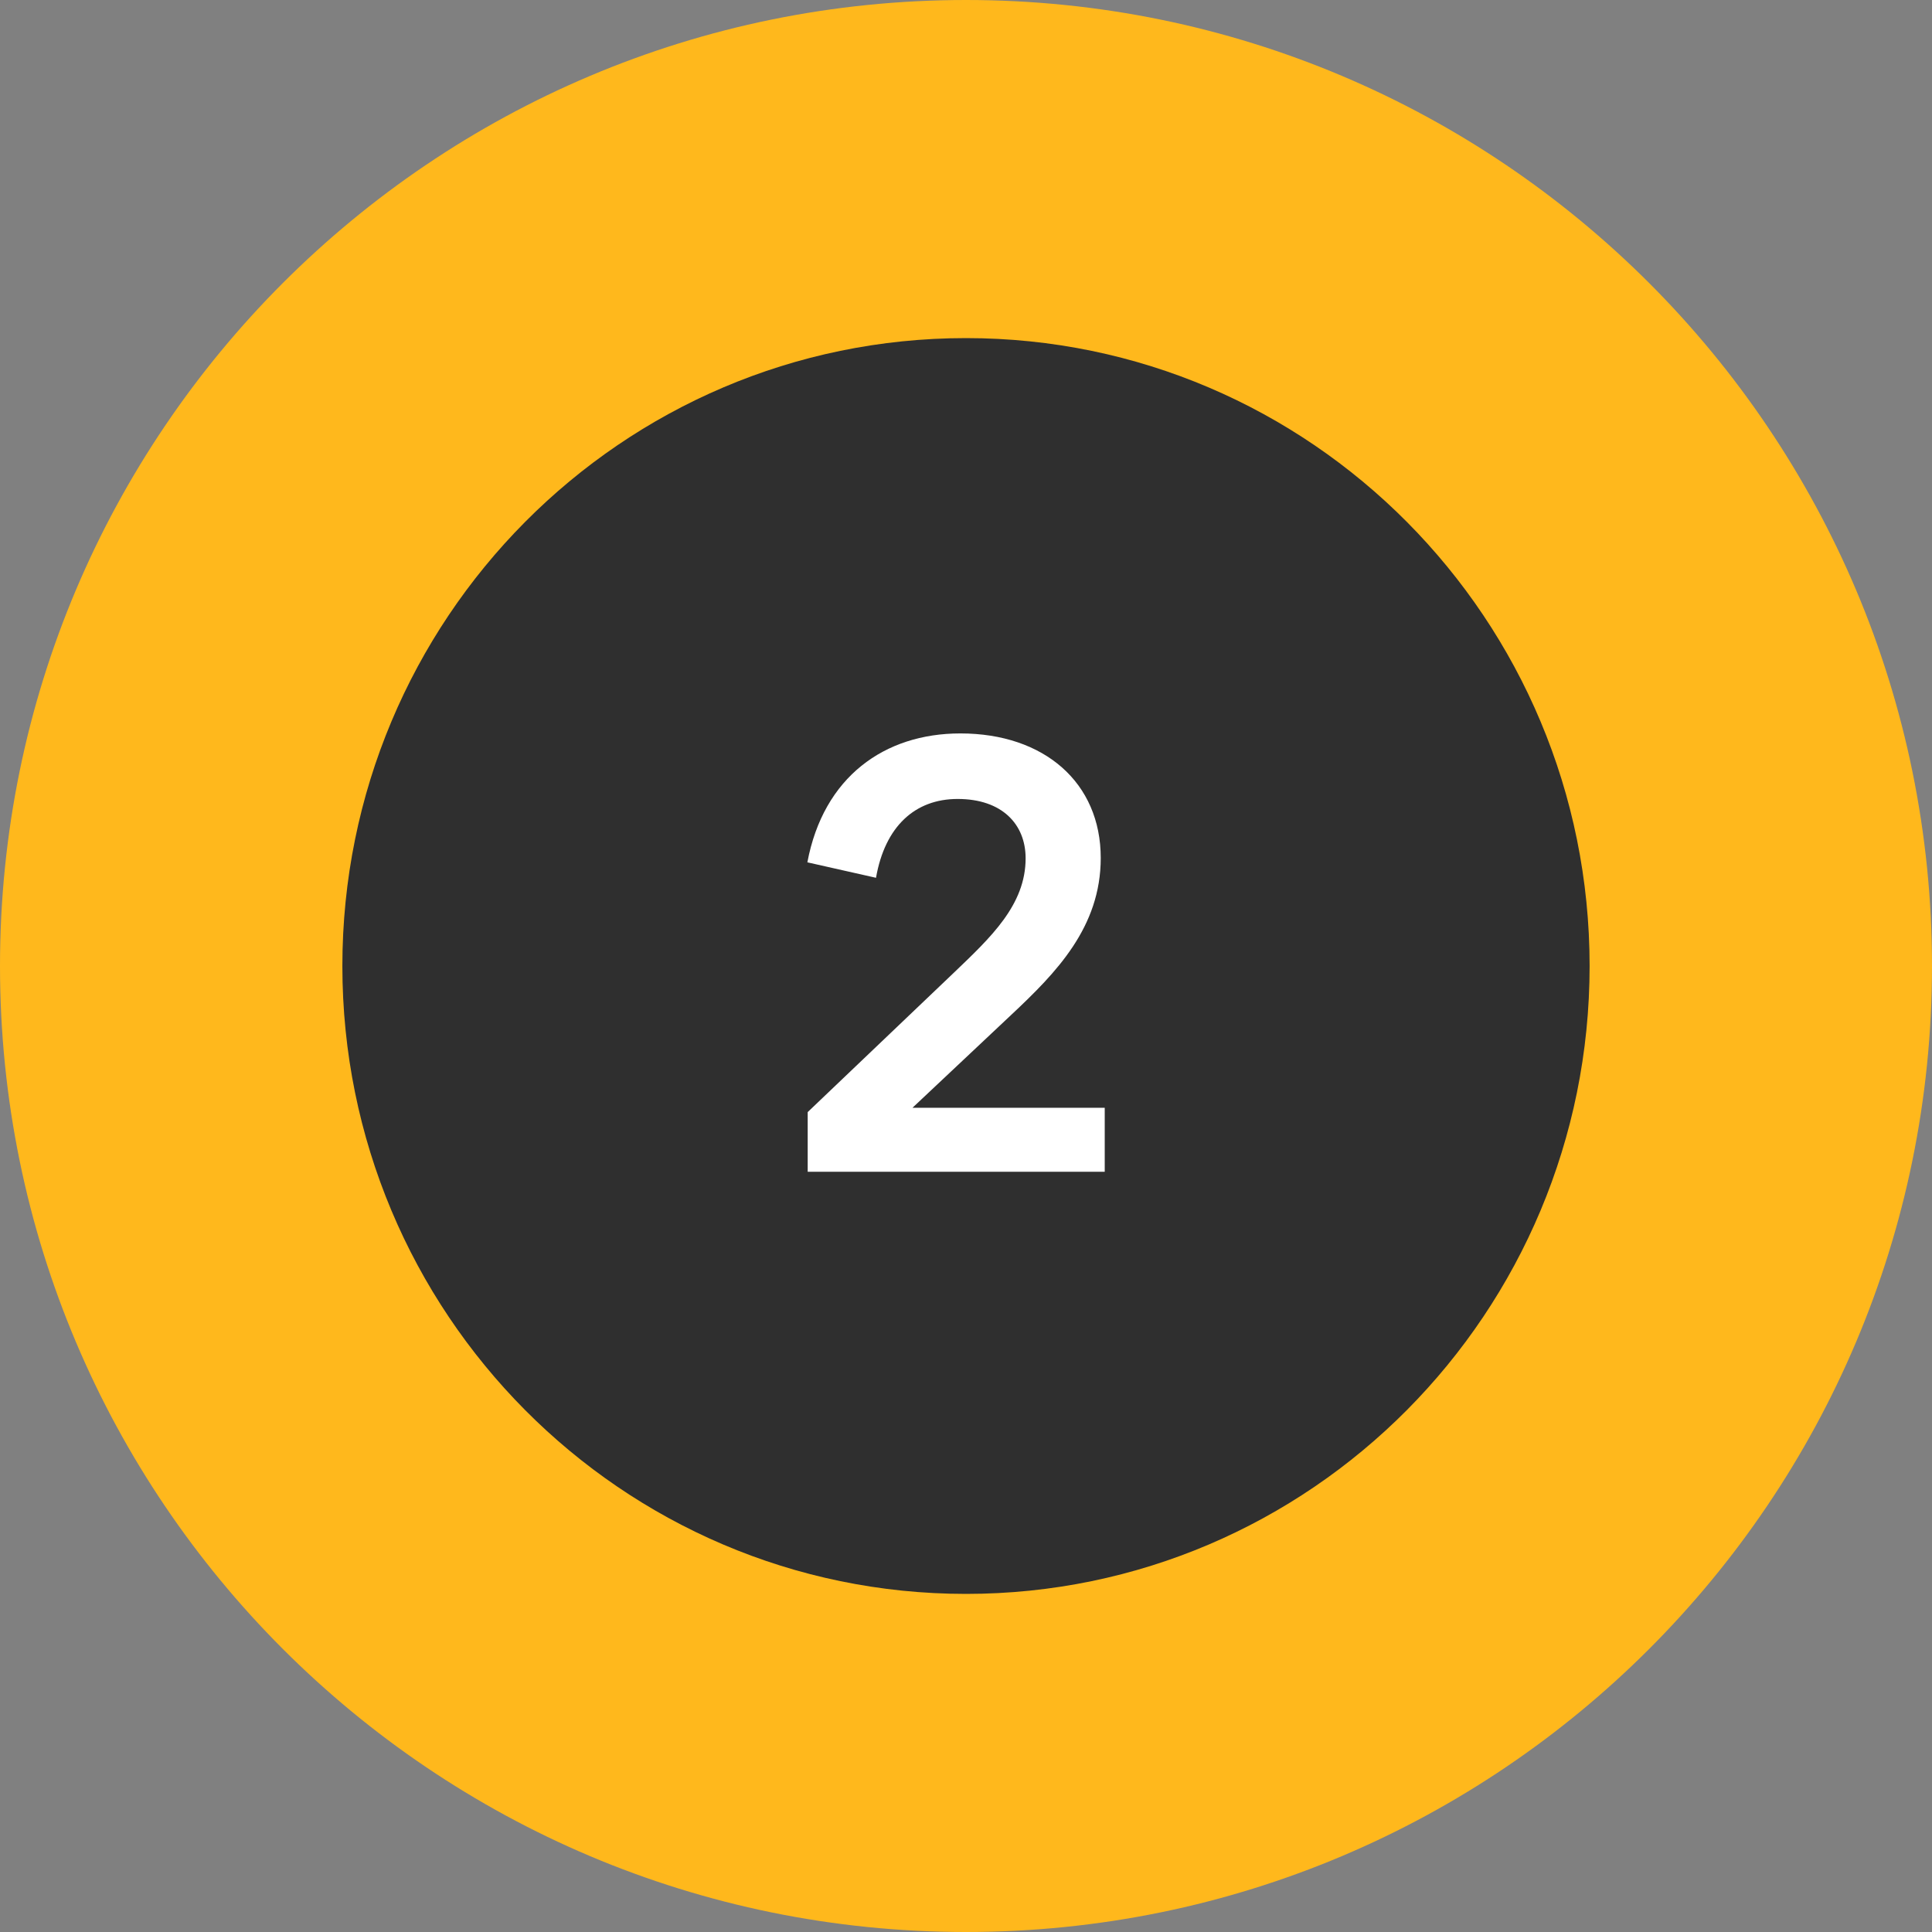
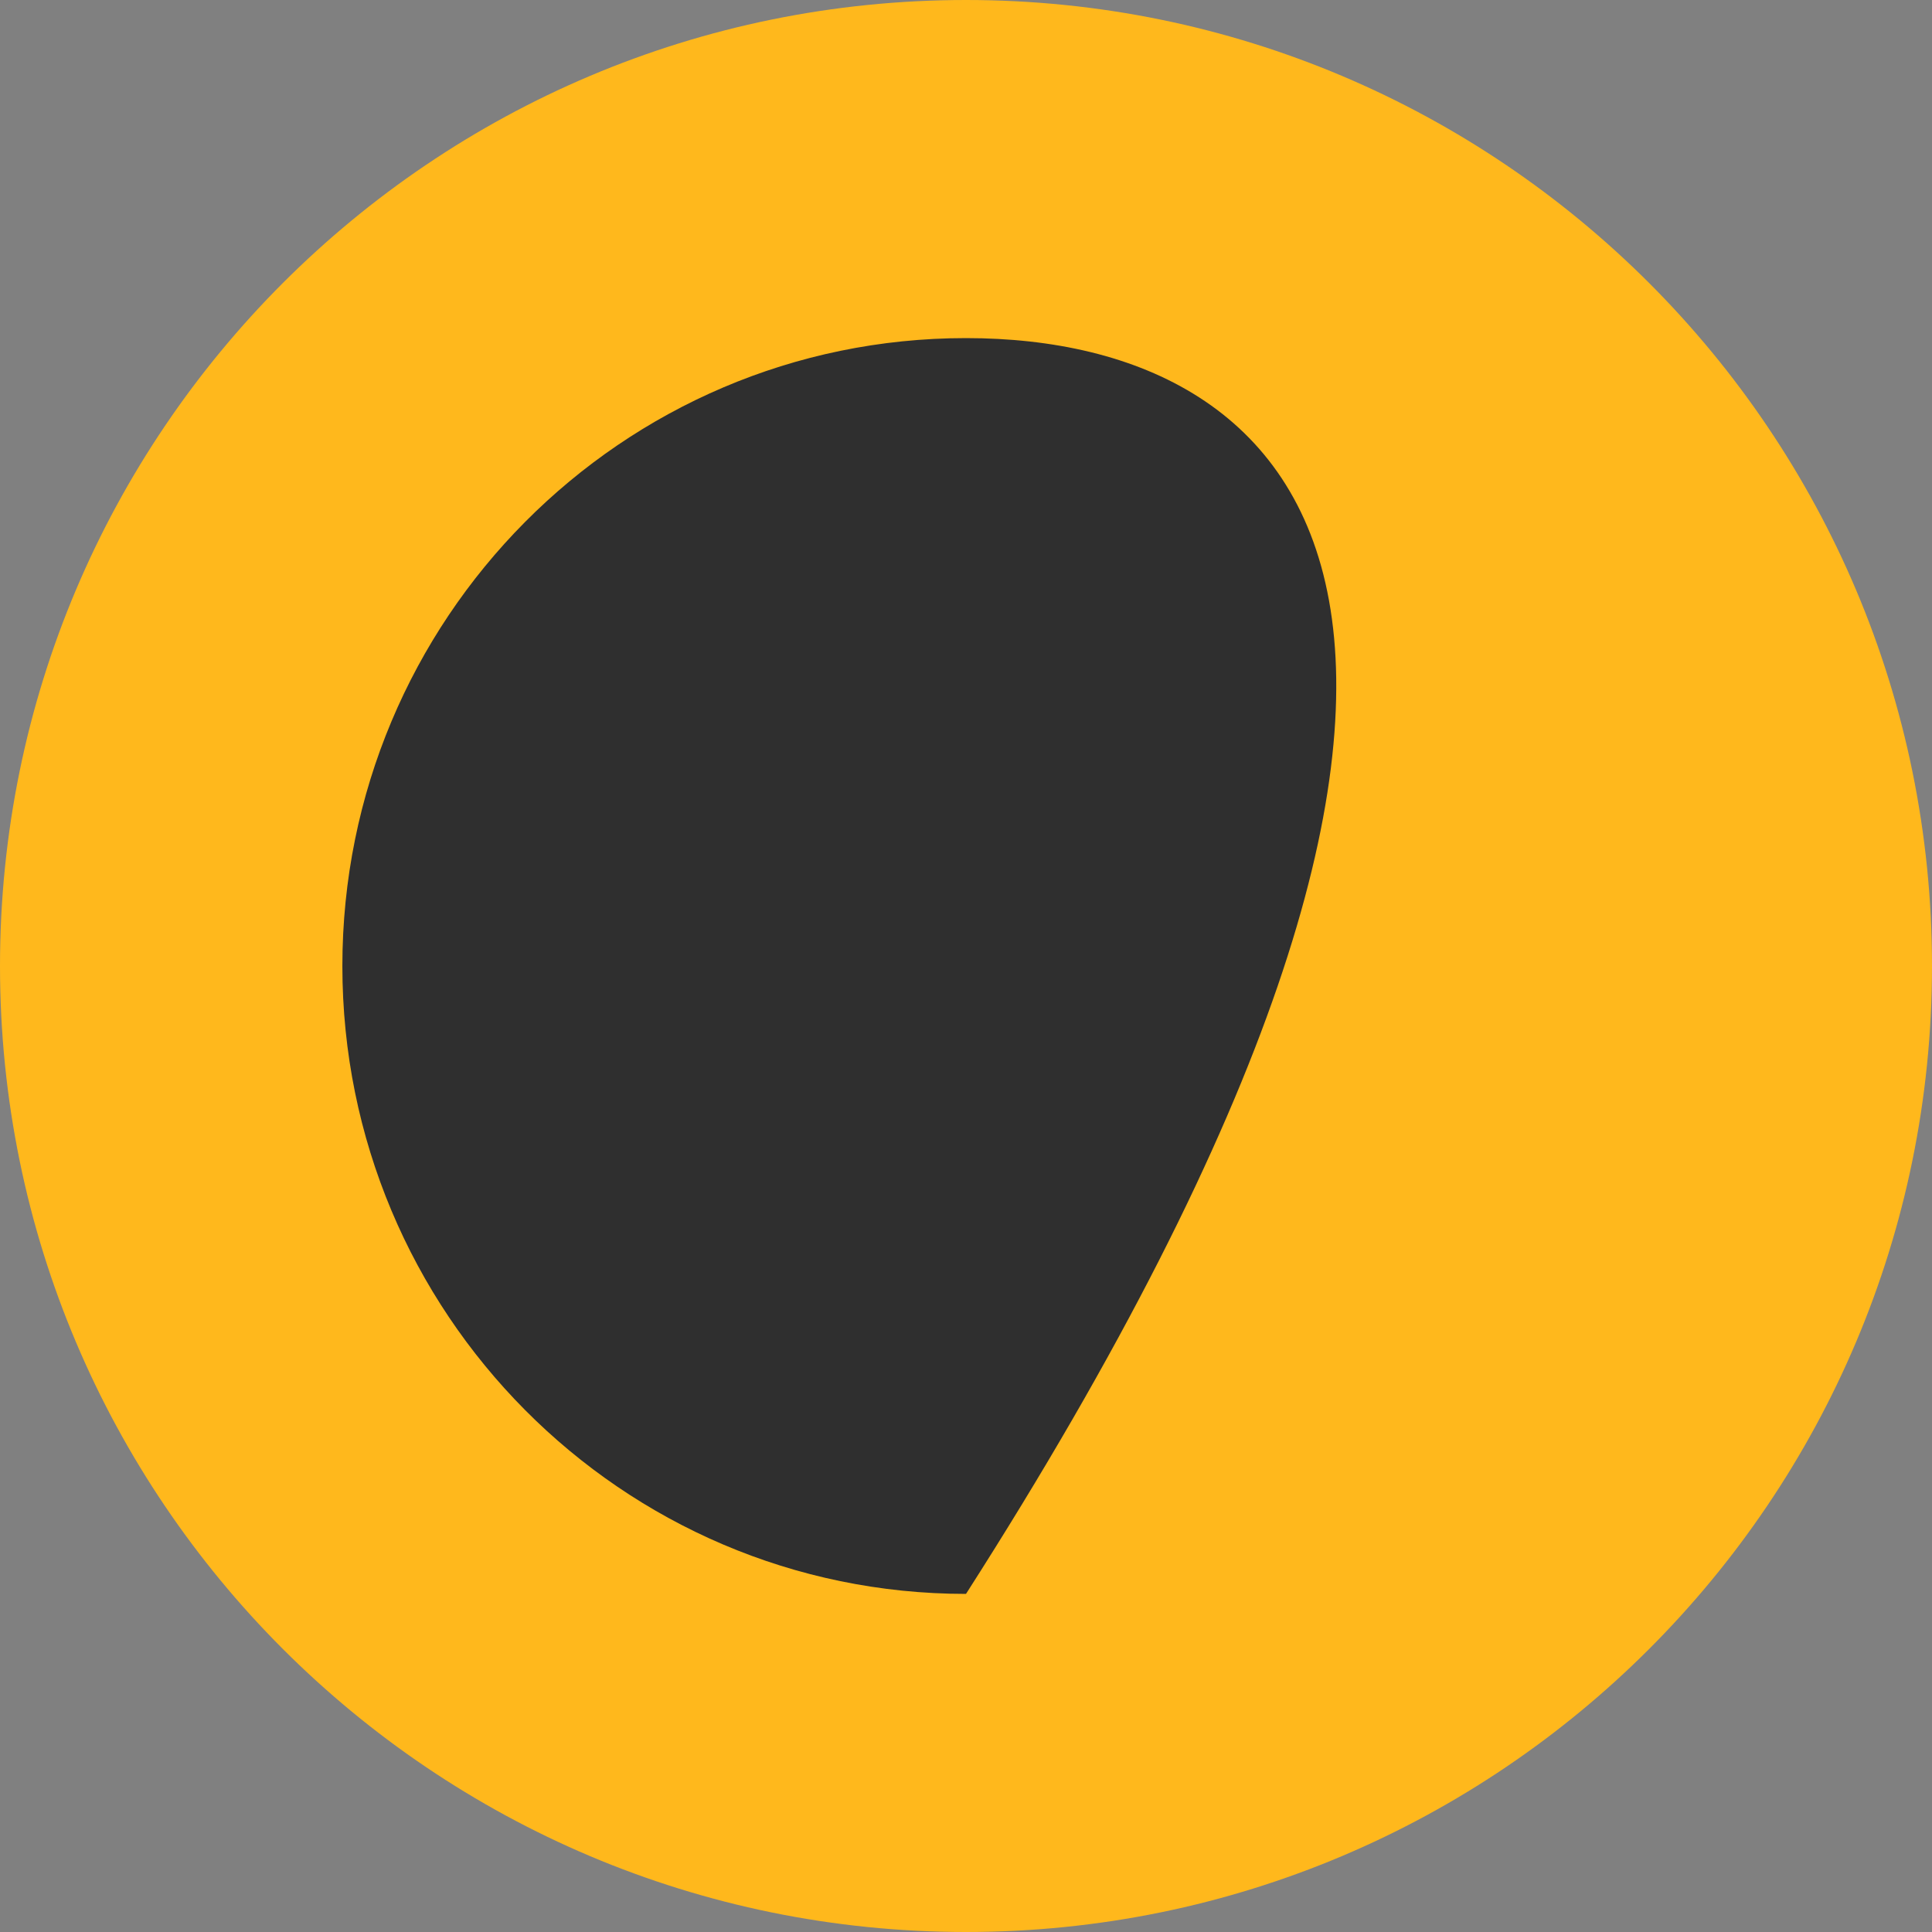
<svg xmlns="http://www.w3.org/2000/svg" width="100" height="100" viewBox="0 0 100 100" fill="none">
  <rect x="0" y="0" width="100" height="100" fill="#808080" stroke="none" />
  <path d="M50 100C77.614 100 100 77.614 100 50C100 22.386 77.614 0 50 0C22.386 0 0 22.386 0 50C0 77.614 22.386 100 50 100Z" fill="#FFB81C" />
-   <path d="M50 82.5C67.827 82.5 82.278 67.949 82.278 50C82.278 32.051 67.827 17.5 50 17.5C32.173 17.5 17.721 32.051 17.721 50C17.721 67.949 32.173 82.5 50 82.5Z" fill="#2F2F2F" />
-   <path d="M47.23 57.338H57.181V60.65H41.806V57.562L49.373 50.346C51.278 48.522 53.086 46.842 53.086 44.426C53.086 42.666 51.87 41.354 49.566 41.354C47.358 41.354 45.806 42.778 45.342 45.434L41.789 44.634C42.621 40.218 45.773 37.962 49.709 37.962C54.045 37.962 56.974 40.506 56.974 44.41C56.974 47.994 54.669 50.346 52.349 52.522L47.23 57.338Z" fill="white" />
+   <path d="M50 82.5C82.278 32.051 67.827 17.5 50 17.5C32.173 17.5 17.721 32.051 17.721 50C17.721 67.949 32.173 82.5 50 82.5Z" fill="#2F2F2F" />
</svg>